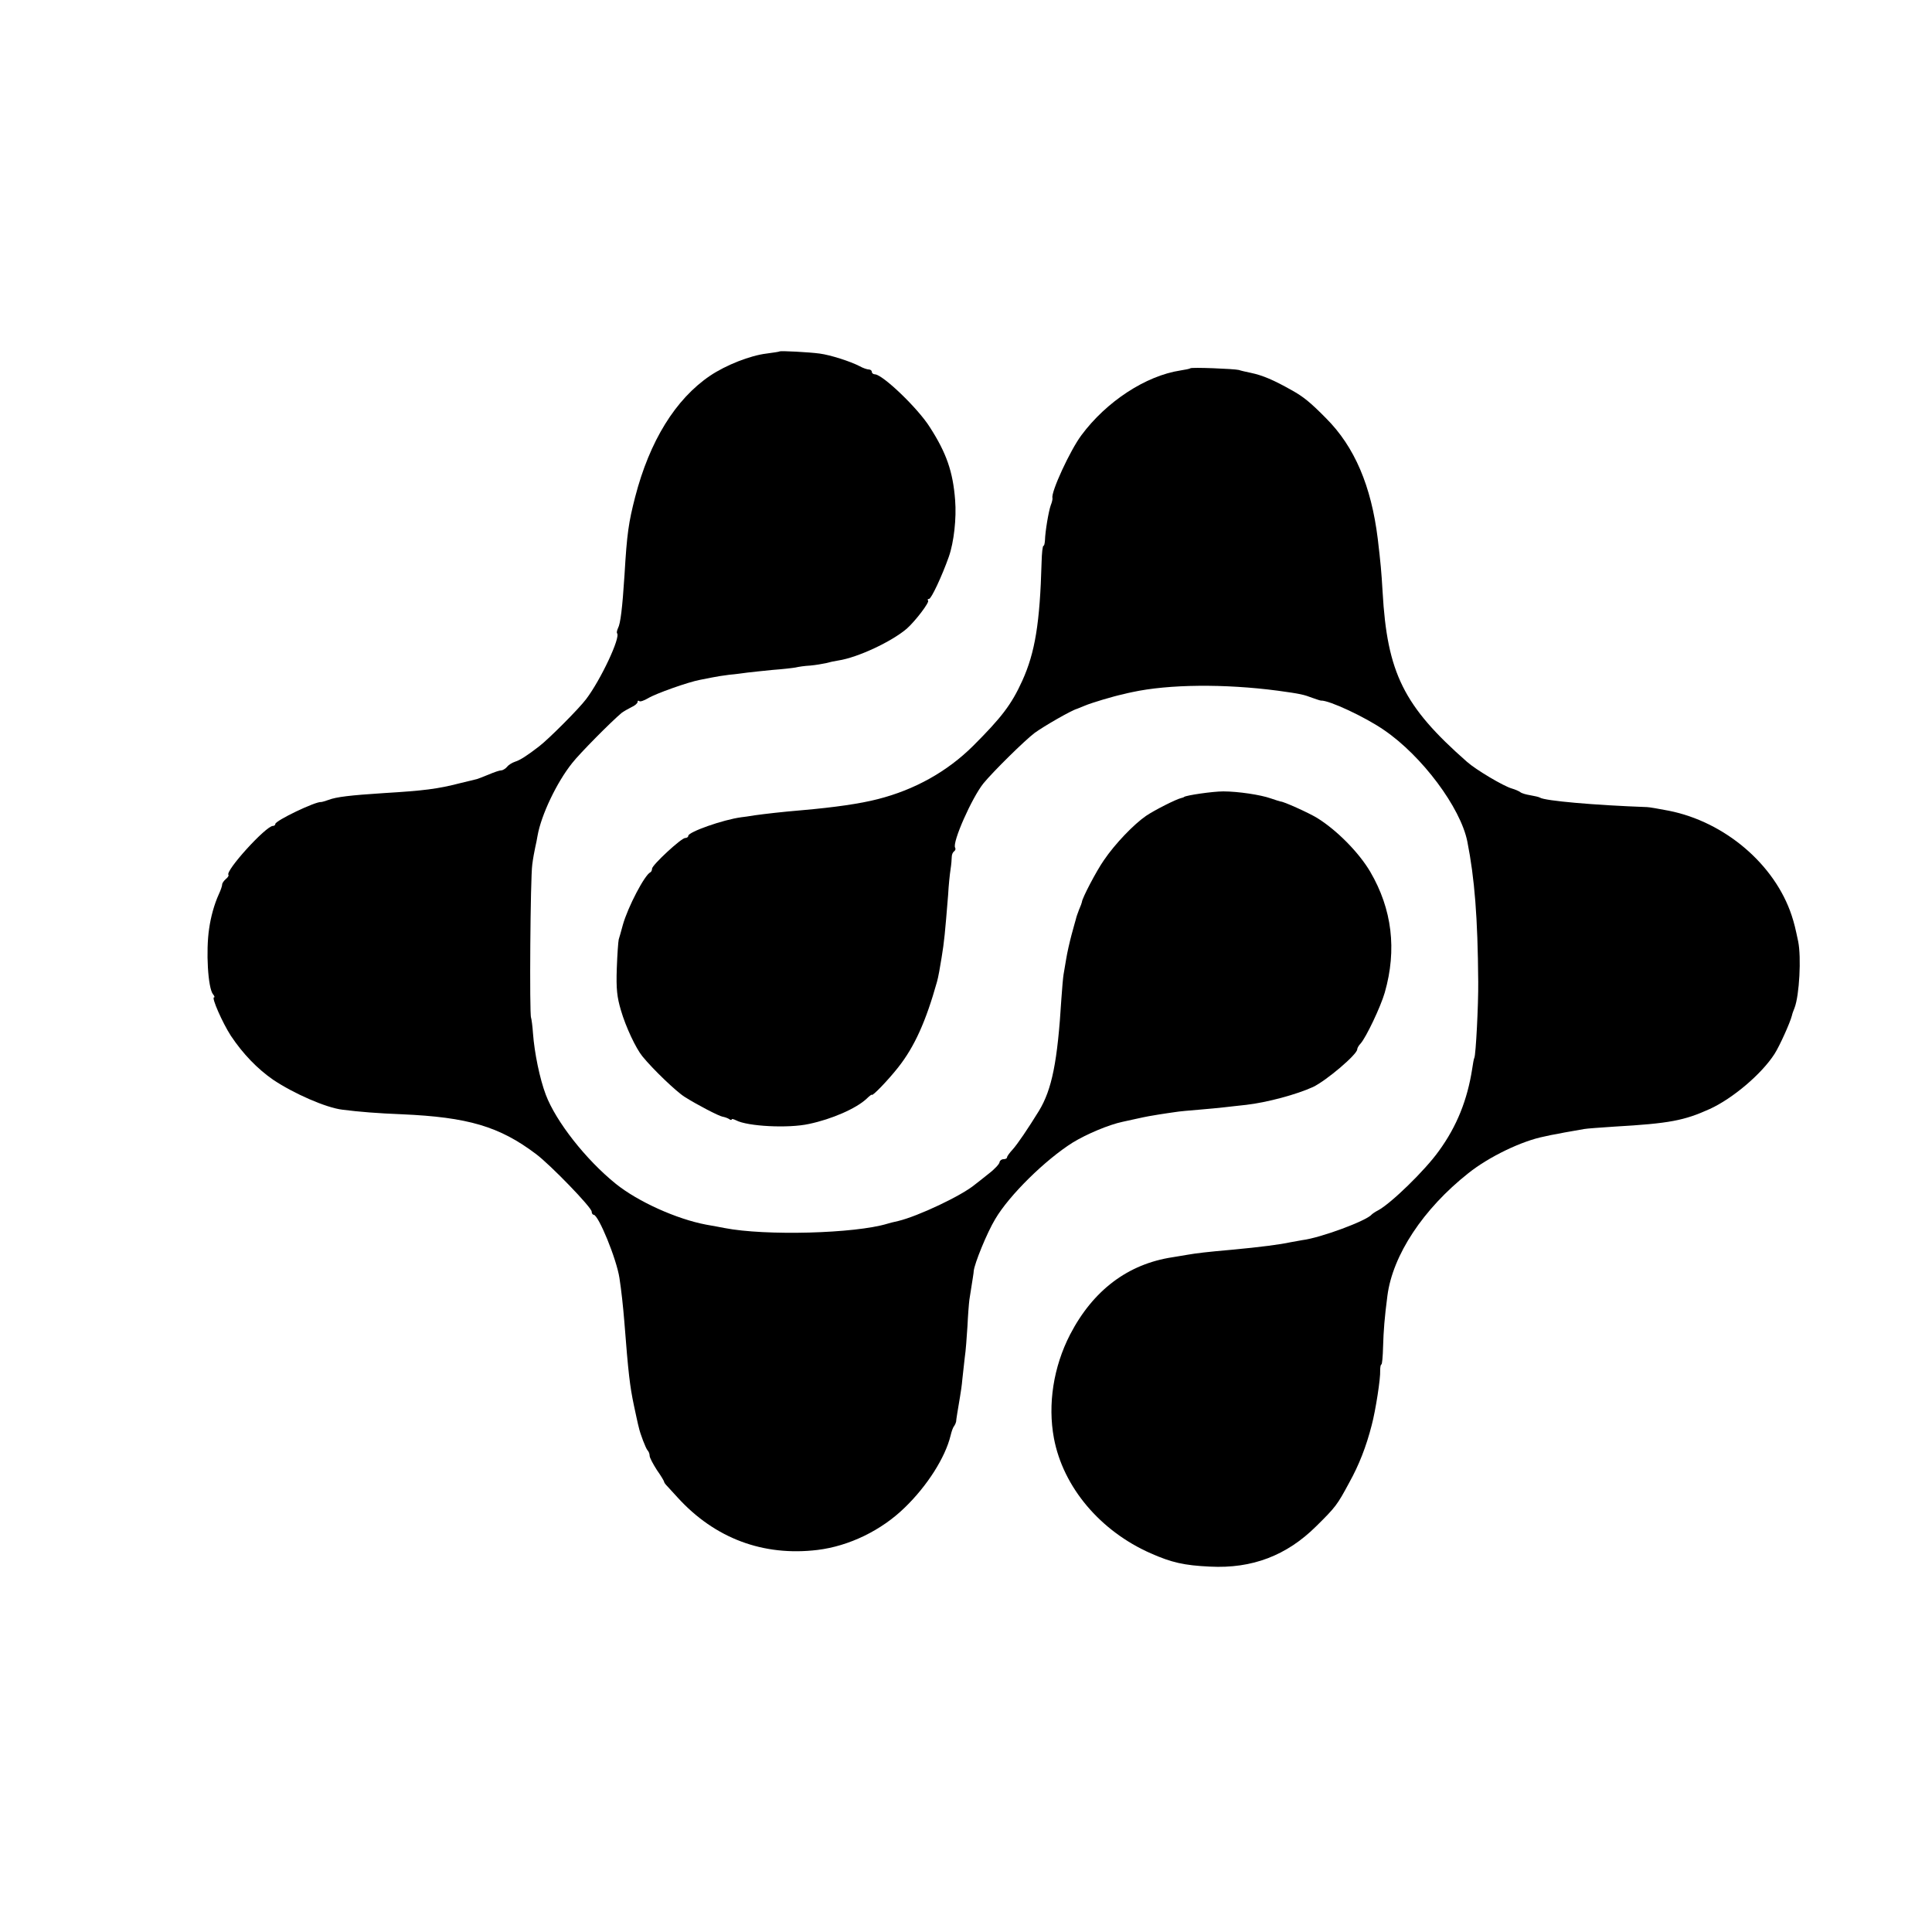
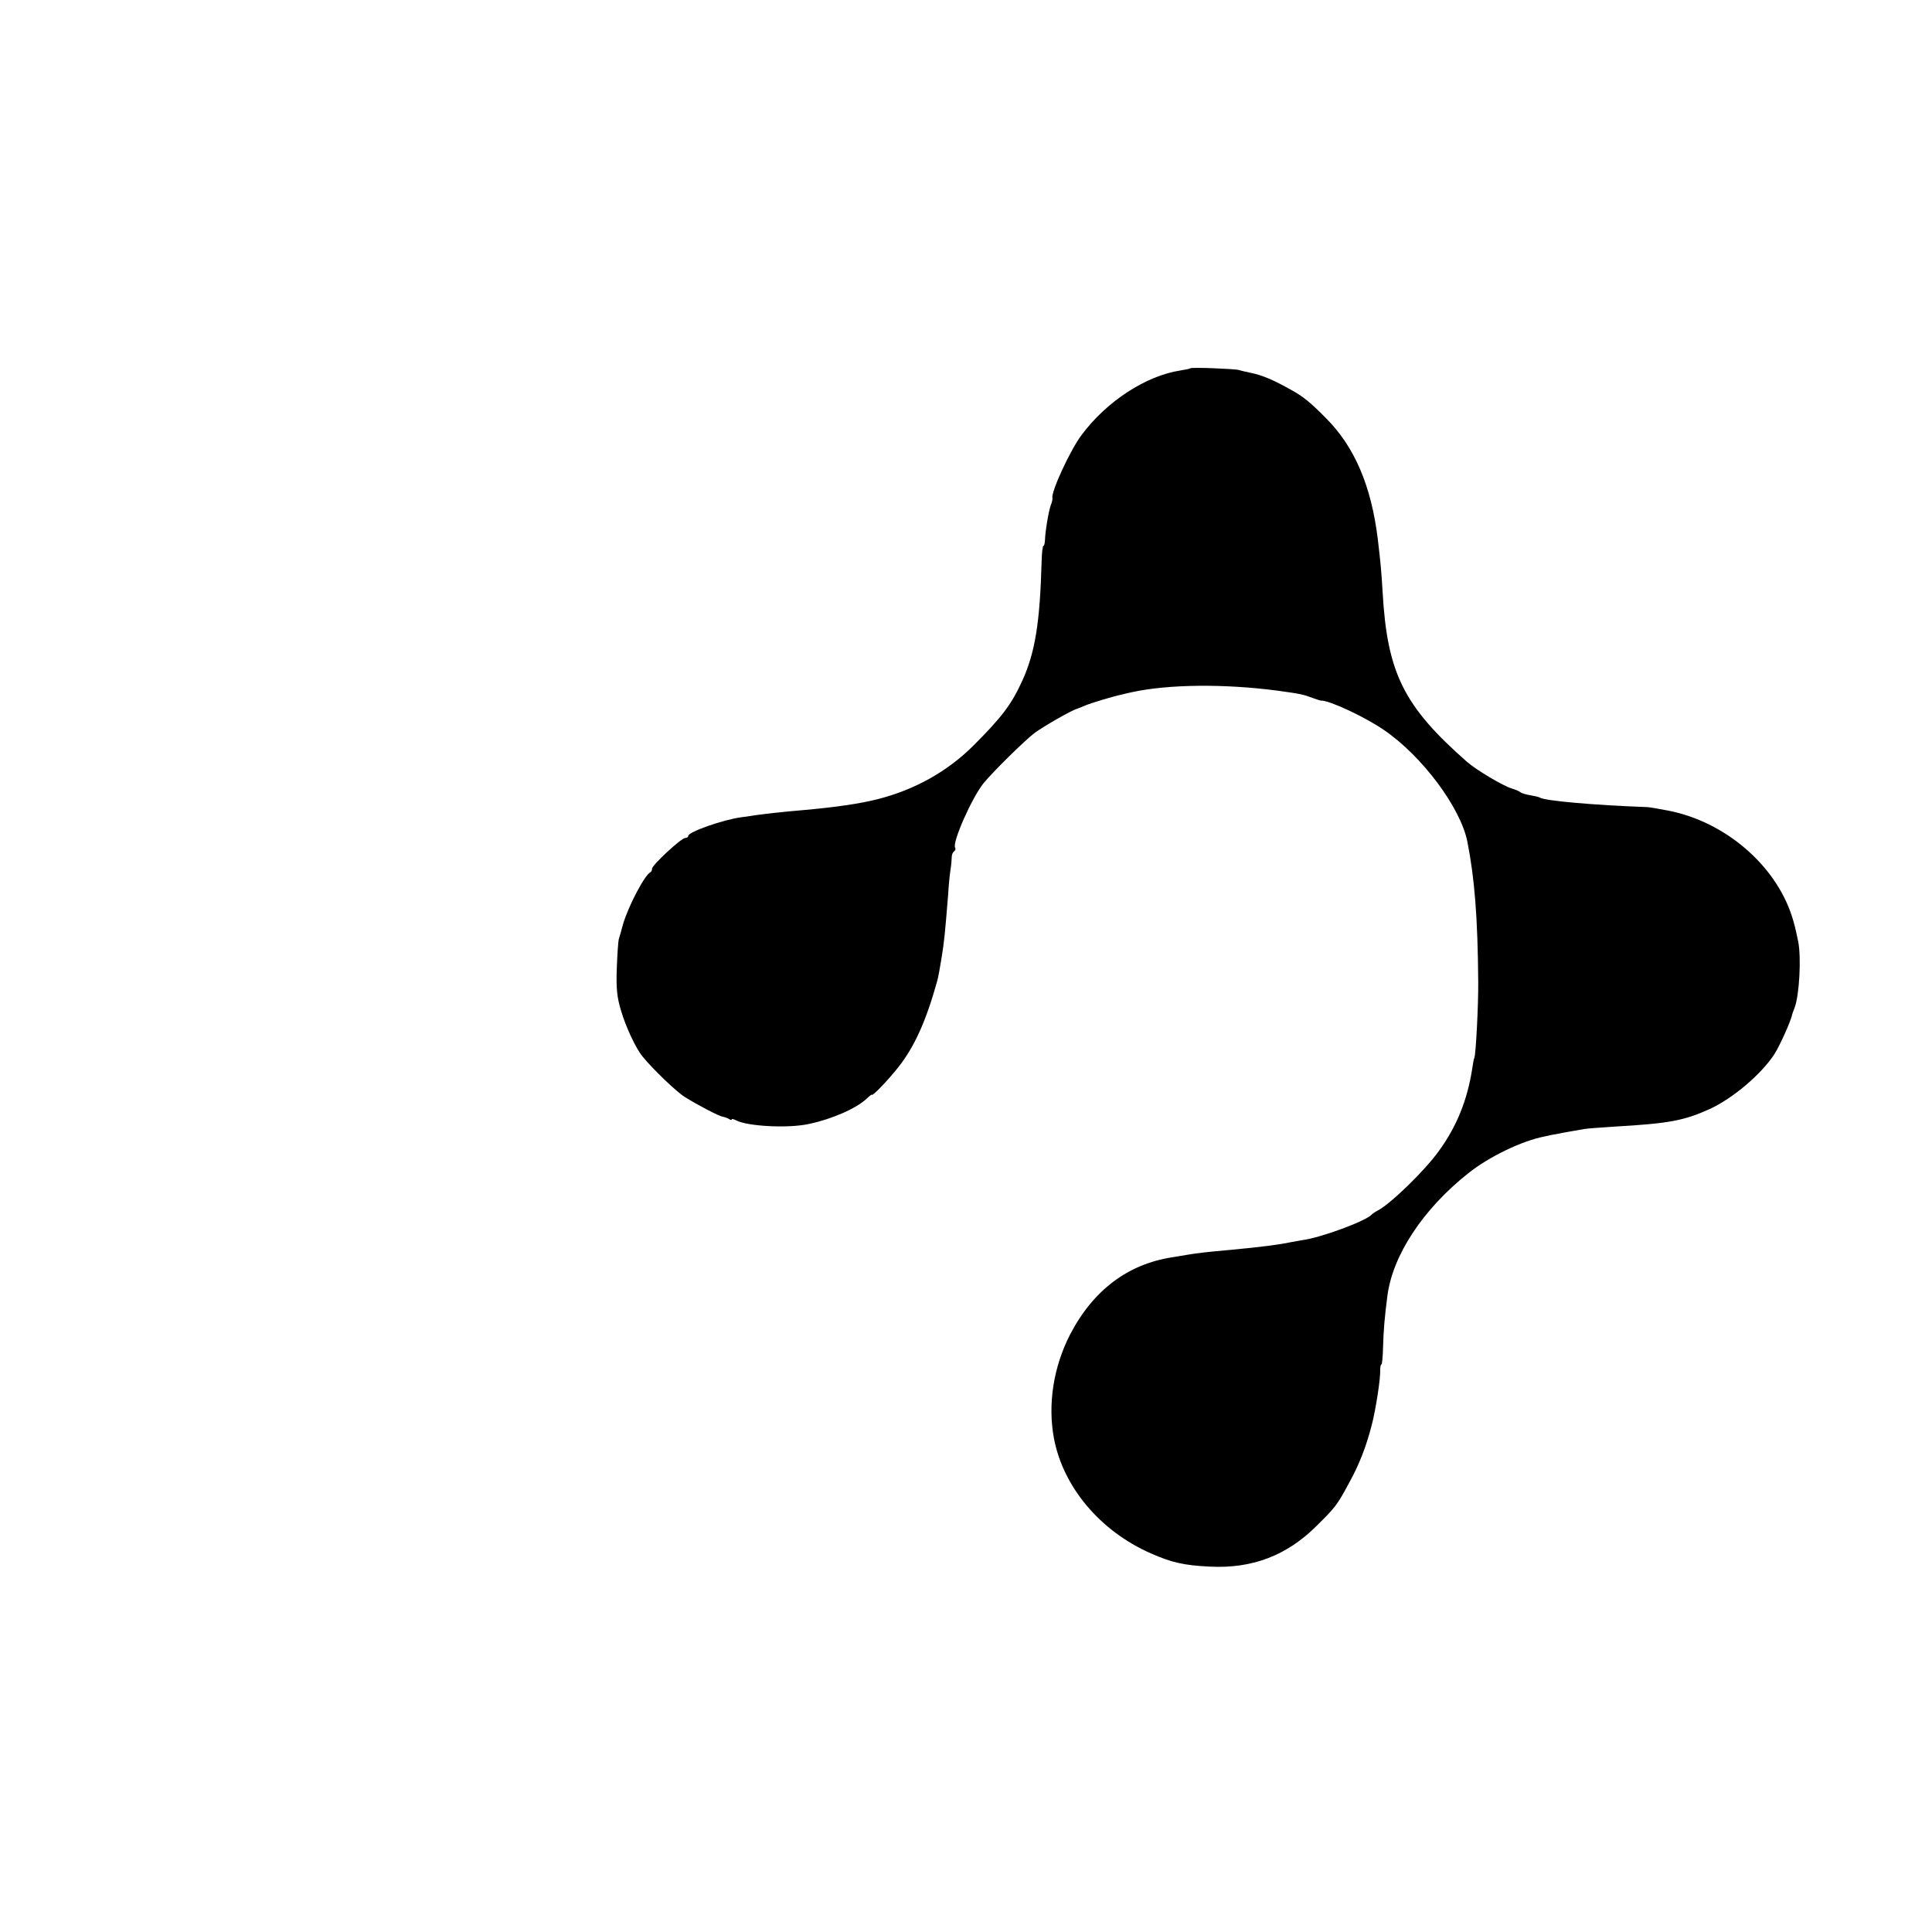
<svg xmlns="http://www.w3.org/2000/svg" version="1.0" width="800pt" height="800pt" viewBox="0 0 800 800" preserveAspectRatio="xMidYMid meet">
  <g transform="translate(0,800) scale(0.1,-0.1)" fill="#000000" stroke="none">
-     <path d="M3228 6545 c-2 -2 -26 -5 -54 -9 -67 -8 -167 -47 -234 -92 -143 -97 -250 -270 -310 -502 -27 -105 -34 -151 -44 -322 -9 -140 -17 -203 -27 -221 -4 -9 -6 -18 -4 -21 16 -16 -68 -194 -128 -273 -30 -40 -156 -166 -194 -195 -49 -38 -80 -58 -100 -64 -12 -4 -27 -13 -33 -21 -7 -8 -18 -15 -25 -15 -7 0 -30 -8 -51 -17 -22 -9 -43 -17 -49 -19 -5 -1 -37 -9 -70 -17 -93 -24 -150 -31 -315 -41 -140 -9 -198 -16 -229 -28 -14 -5 -28 -9 -31 -9 -23 3 -190 -77 -190 -91 0 -4 -4 -8 -10 -8 -29 0 -199 -187 -184 -203 2 -2 -2 -10 -11 -17 -8 -7 -15 -17 -15 -22 0 -6 -6 -24 -14 -41 -19 -42 -33 -93 -40 -142 -14 -93 -5 -246 16 -272 6 -7 8 -13 4 -13 -11 0 35 -105 70 -159 50 -75 110 -137 175 -182 85 -57 219 -116 287 -124 70 -9 146 -15 247 -19 272 -12 403 -50 555 -165 60 -45 230 -221 230 -238 0 -7 4 -13 8 -13 20 0 95 -183 107 -262 8 -52 15 -117 20 -178 17 -219 23 -269 40 -350 2 -9 18 -85 20 -90 6 -28 29 -87 36 -95 5 -5 9 -15 9 -23 0 -8 14 -34 30 -59 17 -24 30 -46 30 -49 0 -3 6 -11 13 -18 6 -7 26 -28 43 -47 154 -169 354 -244 579 -217 131 16 265 81 362 176 93 90 167 207 189 297 4 17 10 35 15 40 4 6 7 13 8 18 0 8 8 54 16 102 3 17 8 50 10 75 3 25 7 65 10 90 4 25 8 82 11 128 2 45 6 95 8 110 14 90 18 112 18 119 3 31 55 159 89 215 58 99 208 246 321 317 59 36 150 74 207 86 9 2 37 8 64 14 26 6 64 13 85 16 20 3 51 8 67 10 17 3 62 7 100 10 39 3 86 8 105 10 19 2 60 7 90 10 87 10 209 43 277 74 56 27 183 135 183 156 0 5 6 16 14 24 23 26 83 152 100 211 51 178 30 346 -60 500 -47 80 -139 173 -220 223 -36 22 -141 69 -151 68 -2 0 -20 6 -41 13 -42 15 -136 29 -197 29 -43 0 -153 -16 -162 -23 -2 -2 -6 -3 -10 -4 -23 -5 -113 -51 -147 -74 -51 -35 -129 -116 -175 -184 -31 -44 -91 -159 -91 -173 0 -2 -5 -16 -12 -32 -6 -15 -12 -33 -13 -39 -2 -6 -10 -36 -18 -65 -8 -30 -18 -74 -22 -99 -4 -25 -9 -54 -11 -65 -2 -11 -6 -56 -9 -100 -16 -261 -39 -376 -93 -465 -45 -73 -89 -138 -109 -160 -13 -14 -23 -28 -23 -32 0 -5 -7 -8 -15 -8 -8 0 -15 -6 -16 -12 0 -7 -20 -29 -45 -48 -24 -19 -50 -40 -57 -45 -55 -46 -235 -131 -318 -151 -19 -4 -38 -9 -44 -11 -134 -41 -506 -51 -675 -18 -14 3 -48 9 -76 14 -122 23 -282 95 -374 169 -124 100 -248 258 -290 369 -25 66 -47 173 -53 254 -2 30 -6 59 -8 65 -7 13 -3 579 5 634 3 25 9 56 12 70 3 14 8 36 10 50 15 85 79 220 143 300 31 40 163 173 205 208 8 6 27 17 41 24 14 6 25 16 25 21 0 6 3 7 7 4 3 -4 20 2 37 12 31 19 166 67 215 76 14 3 37 7 51 10 14 3 45 8 70 11 25 2 59 7 75 9 17 2 63 7 104 11 41 3 84 8 95 10 12 3 39 7 61 8 22 2 51 7 65 10 14 4 37 9 51 11 80 12 221 78 284 132 36 32 95 110 88 116 -3 4 -2 7 4 7 9 0 53 93 82 175 21 60 32 159 26 234 -9 118 -36 195 -104 301 -50 80 -196 219 -228 220 -7 0 -13 5 -13 10 0 6 -6 10 -12 10 -7 0 -25 6 -39 14 -39 20 -120 46 -165 52 -44 6 -162 12 -166 9z" />
    <path d="M4929 6475 c-2 -2 -21 -6 -41 -9 -144 -22 -307 -129 -410 -268 -46 -61 -127 -236 -120 -260 1 -4 -2 -18 -7 -30 -9 -25 -23 -108 -24 -145 -1 -13 -3 -23 -6 -23 -4 0 -7 -30 -8 -68 -7 -252 -27 -374 -80 -491 -45 -99 -86 -152 -204 -270 -107 -106 -241 -181 -394 -220 -74 -19 -178 -34 -315 -46 -84 -7 -151 -15 -195 -21 -22 -4 -47 -7 -55 -8 -76 -10 -220 -61 -220 -77 0 -5 -6 -9 -13 -9 -16 0 -137 -112 -137 -127 0 -6 -3 -13 -7 -15 -23 -10 -93 -143 -114 -218 -7 -25 -14 -52 -17 -60 -2 -8 -6 -62 -8 -120 -3 -85 1 -119 17 -173 20 -69 62 -158 89 -191 43 -53 140 -146 175 -168 54 -34 141 -79 157 -82 7 -1 19 -5 26 -9 6 -5 12 -6 12 -2 0 3 8 1 18 -4 47 -25 216 -34 302 -15 95 20 195 64 238 104 12 12 22 19 22 17 0 -10 69 62 109 113 68 86 115 191 161 355 5 17 13 62 19 100 11 67 14 100 27 260 2 39 7 86 10 105 3 19 5 43 5 52 0 10 5 20 10 23 5 4 7 10 4 15 -13 21 69 206 117 266 41 50 170 177 212 209 40 29 153 94 176 100 3 1 17 7 32 13 28 12 119 39 157 47 11 3 29 7 39 9 152 33 383 35 603 6 95 -13 107 -16 144 -30 17 -6 32 -11 35 -11 33 2 183 -68 261 -122 157 -107 317 -321 345 -462 30 -152 43 -314 45 -580 1 -96 -10 -304 -16 -315 -2 -3 -6 -24 -9 -46 -20 -128 -63 -237 -138 -340 -57 -80 -199 -218 -252 -246 -12 -6 -23 -14 -26 -17 -21 -26 -213 -97 -287 -106 -12 -2 -34 -6 -50 -9 -41 -9 -124 -20 -243 -31 -102 -9 -145 -14 -185 -21 -22 -4 -49 -8 -60 -10 -185 -28 -329 -137 -424 -320 -69 -134 -93 -289 -67 -429 38 -203 192 -385 401 -477 86 -38 138 -50 245 -55 175 -9 318 46 440 167 81 80 87 88 137 181 40 72 70 148 93 238 16 60 37 195 35 226 0 14 2 25 5 25 3 0 6 33 7 73 2 68 6 120 18 212 22 168 148 359 335 507 85 68 222 134 315 152 17 4 41 9 55 11 14 3 40 8 59 11 18 3 41 7 51 9 10 2 66 6 126 10 227 13 288 25 394 73 94 43 214 144 268 228 21 33 64 128 72 159 1 6 6 20 11 32 20 53 28 209 15 274 -12 57 -16 74 -27 108 -70 212 -277 388 -509 434 -41 8 -82 15 -90 15 -221 8 -422 26 -443 39 -4 3 -23 7 -40 10 -18 3 -36 8 -42 13 -5 4 -21 11 -35 15 -35 10 -149 78 -185 110 -263 231 -331 368 -350 705 -5 85 -8 117 -20 219 -27 219 -96 381 -214 499 -66 67 -95 90 -142 116 -74 42 -121 62 -169 72 -19 4 -42 9 -50 12 -20 5 -197 12 -201 7z" />
  </g>
</svg>